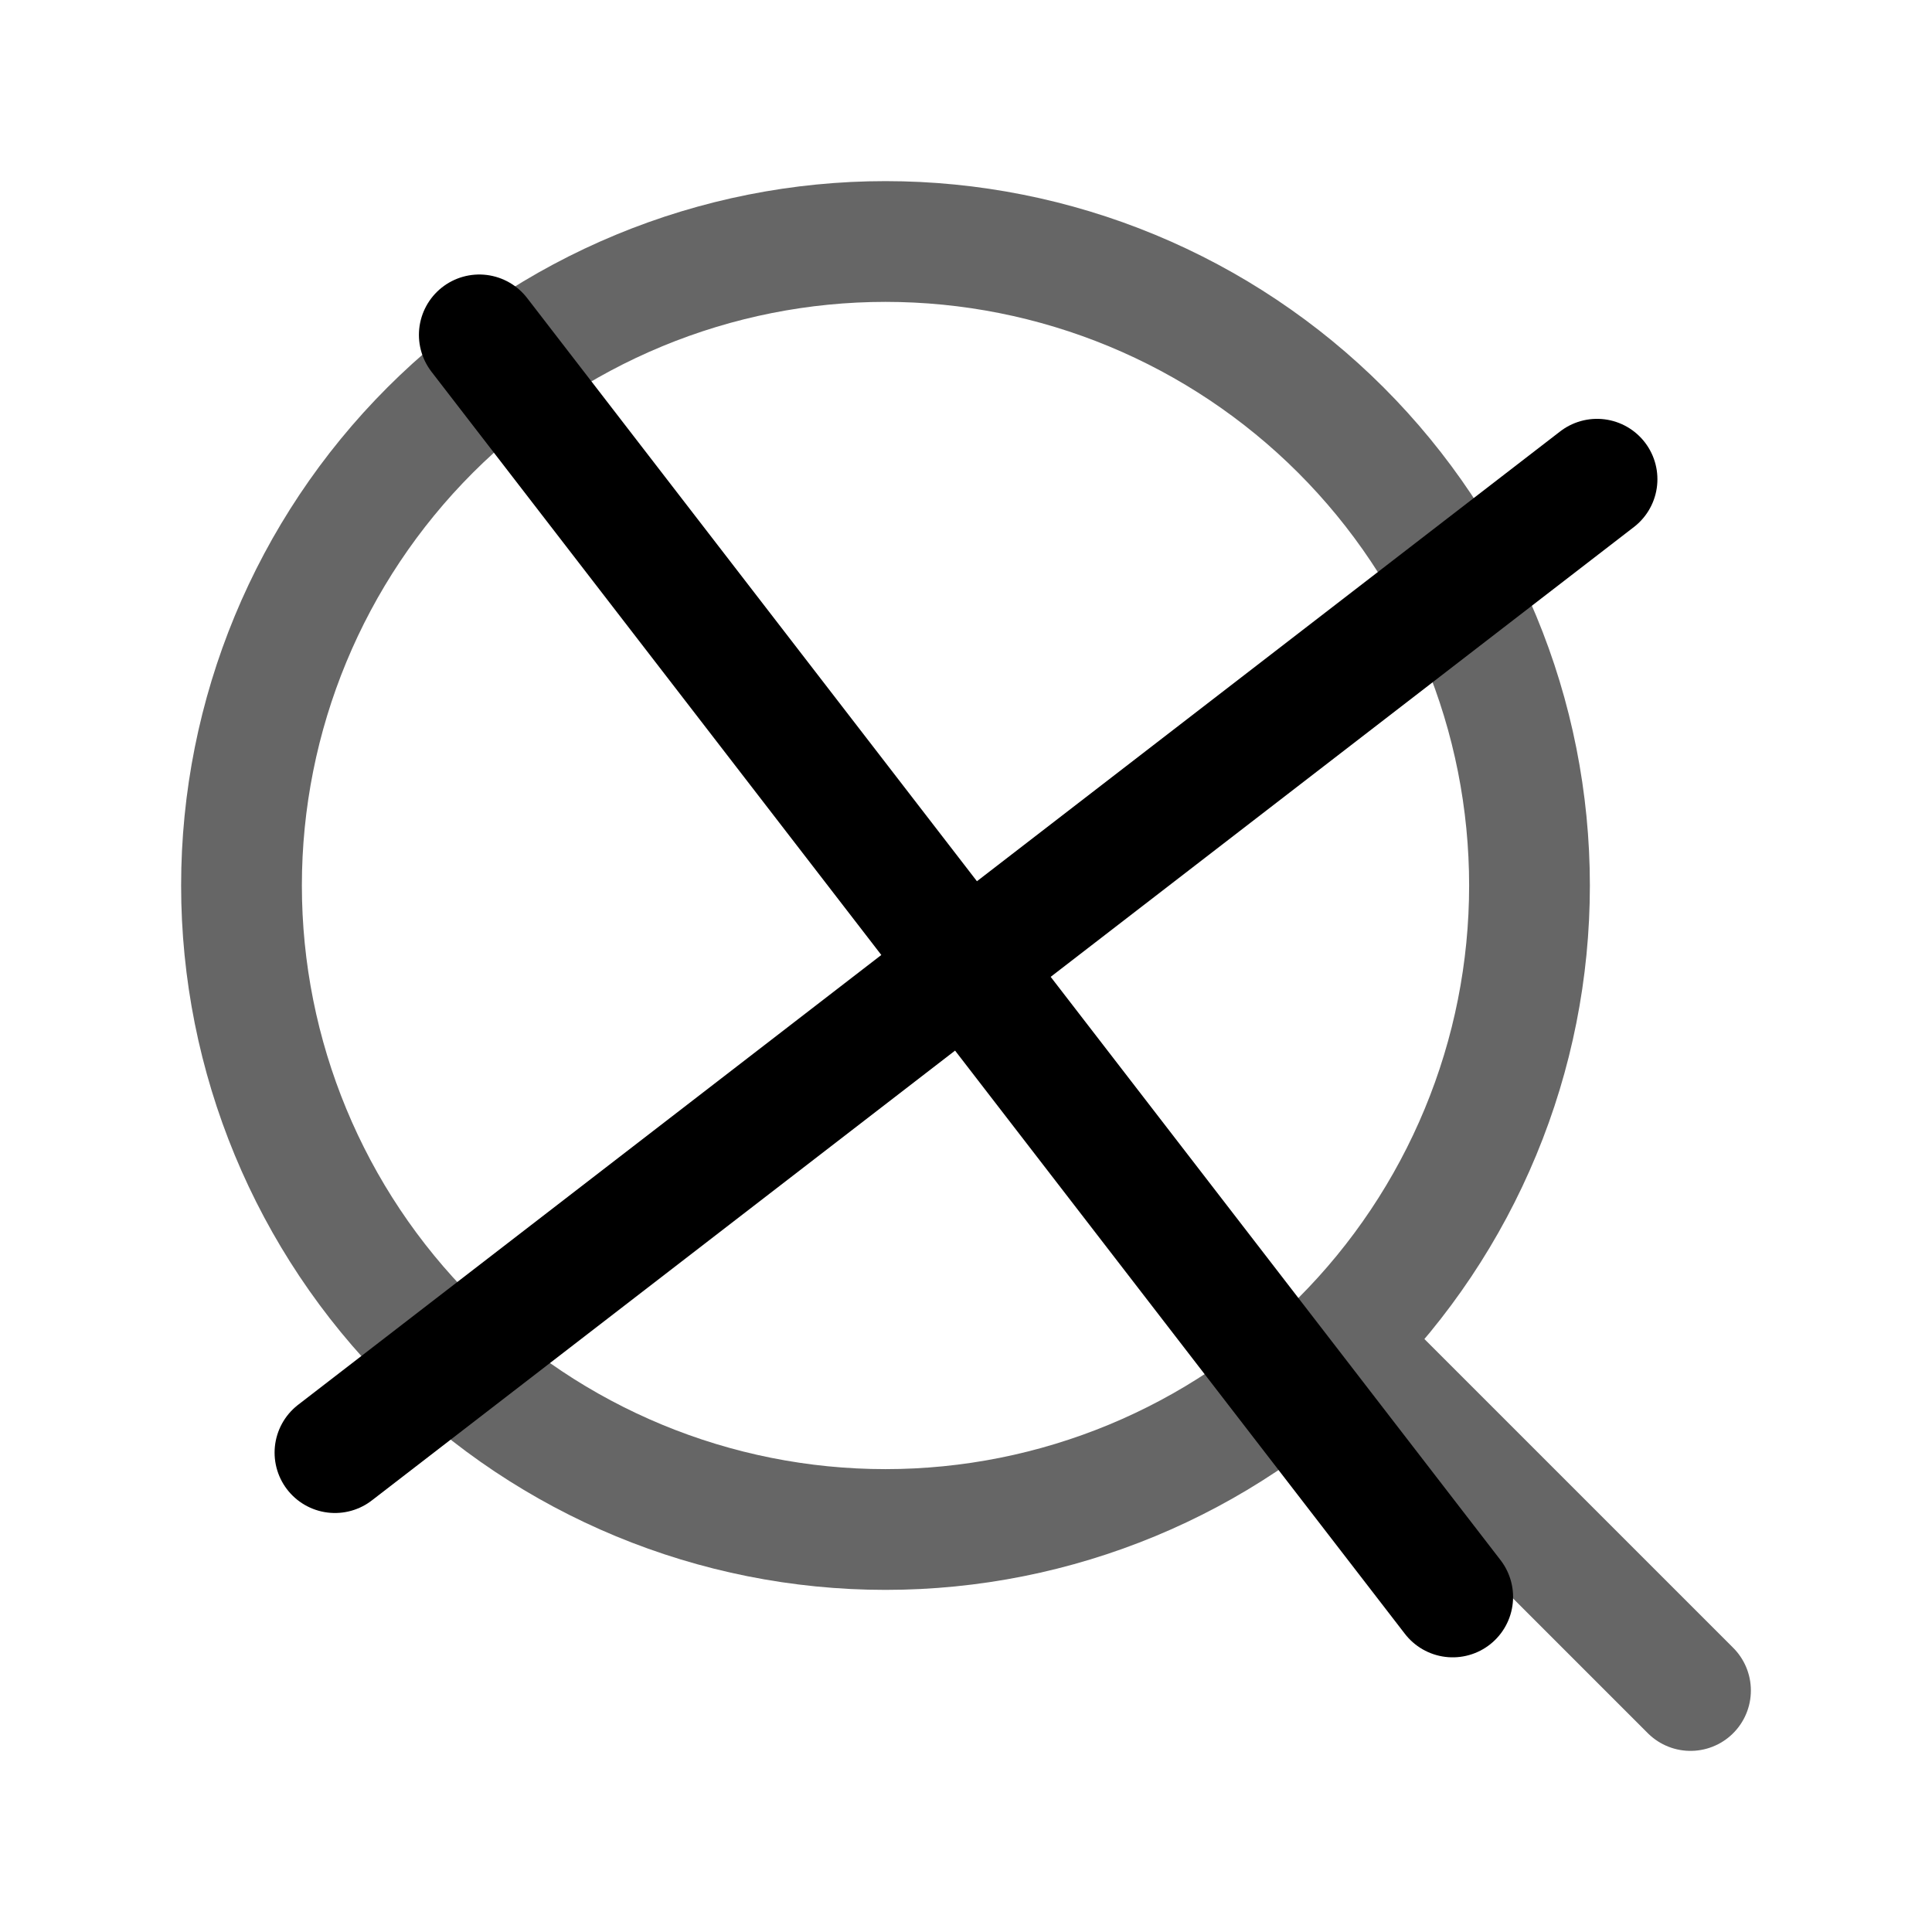
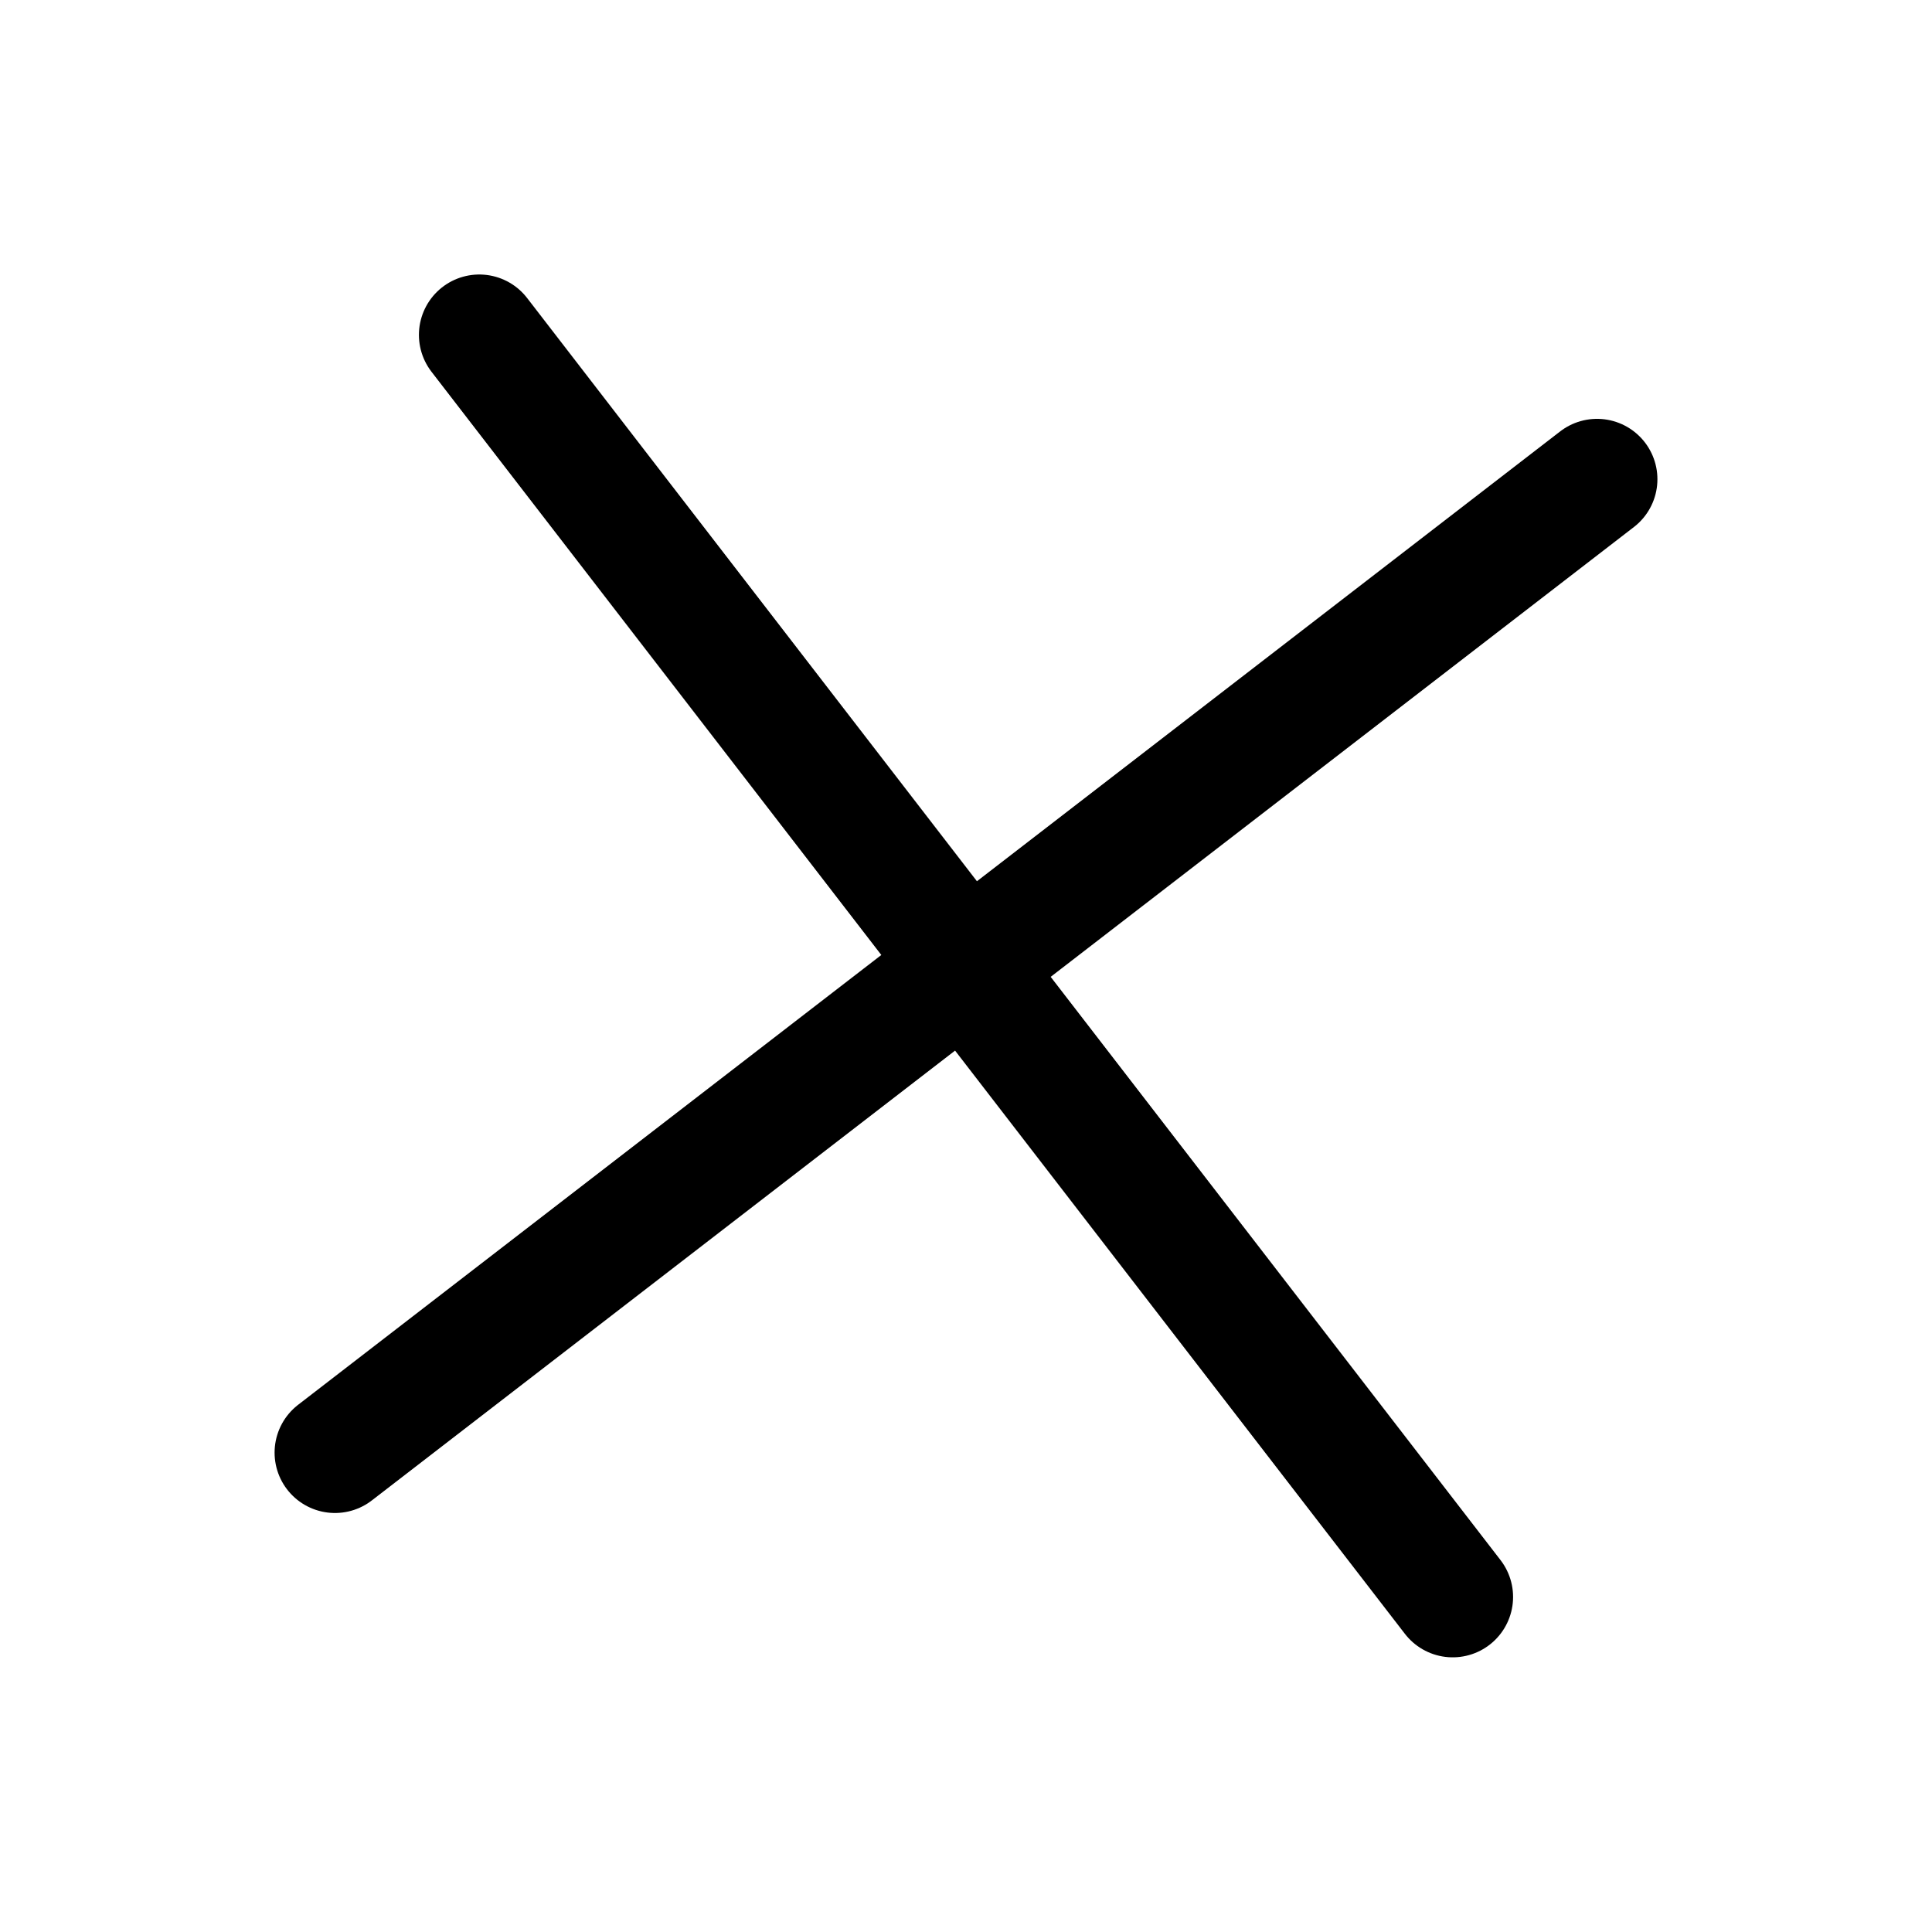
<svg xmlns="http://www.w3.org/2000/svg" width="24" height="24" viewBox="0 0 24 24" fill="none">
  <g opacity="0.6">
-     <path d="M21 21L16.657 16.657M16.657 16.657C17.4 15.914 17.989 15.032 18.391 14.062C18.794 13.091 19 12.051 19 11C19 9.95 18.794 8.909 18.391 7.939C17.989 6.968 17.4 6.086 16.657 5.343C15.914 4.6 15.032 4.011 14.062 3.609C13.091 3.207 12.051 3 11 3C9.95 3 8.909 3.207 7.939 3.609C6.968 4.011 6.086 4.6 5.343 5.343C3.843 6.844 3 8.878 3 11C3 13.122 3.843 15.157 5.343 16.657C6.844 18.157 8.878 19 11 19C13.122 19 15.157 18.157 16.657 16.657Z" stroke="black" stroke-width="1.5" stroke-linecap="round" stroke-linejoin="round" />
-   </g>
+     </g>
  <path d="M5.954 4.16L12 11.999M12 11.999L18.046 19.838M12 11.999L19.839 5.953M12 11.999L4.161 18.045" stroke="black" stroke-width="1.5" stroke-linecap="round" stroke-linejoin="round" />
</svg>